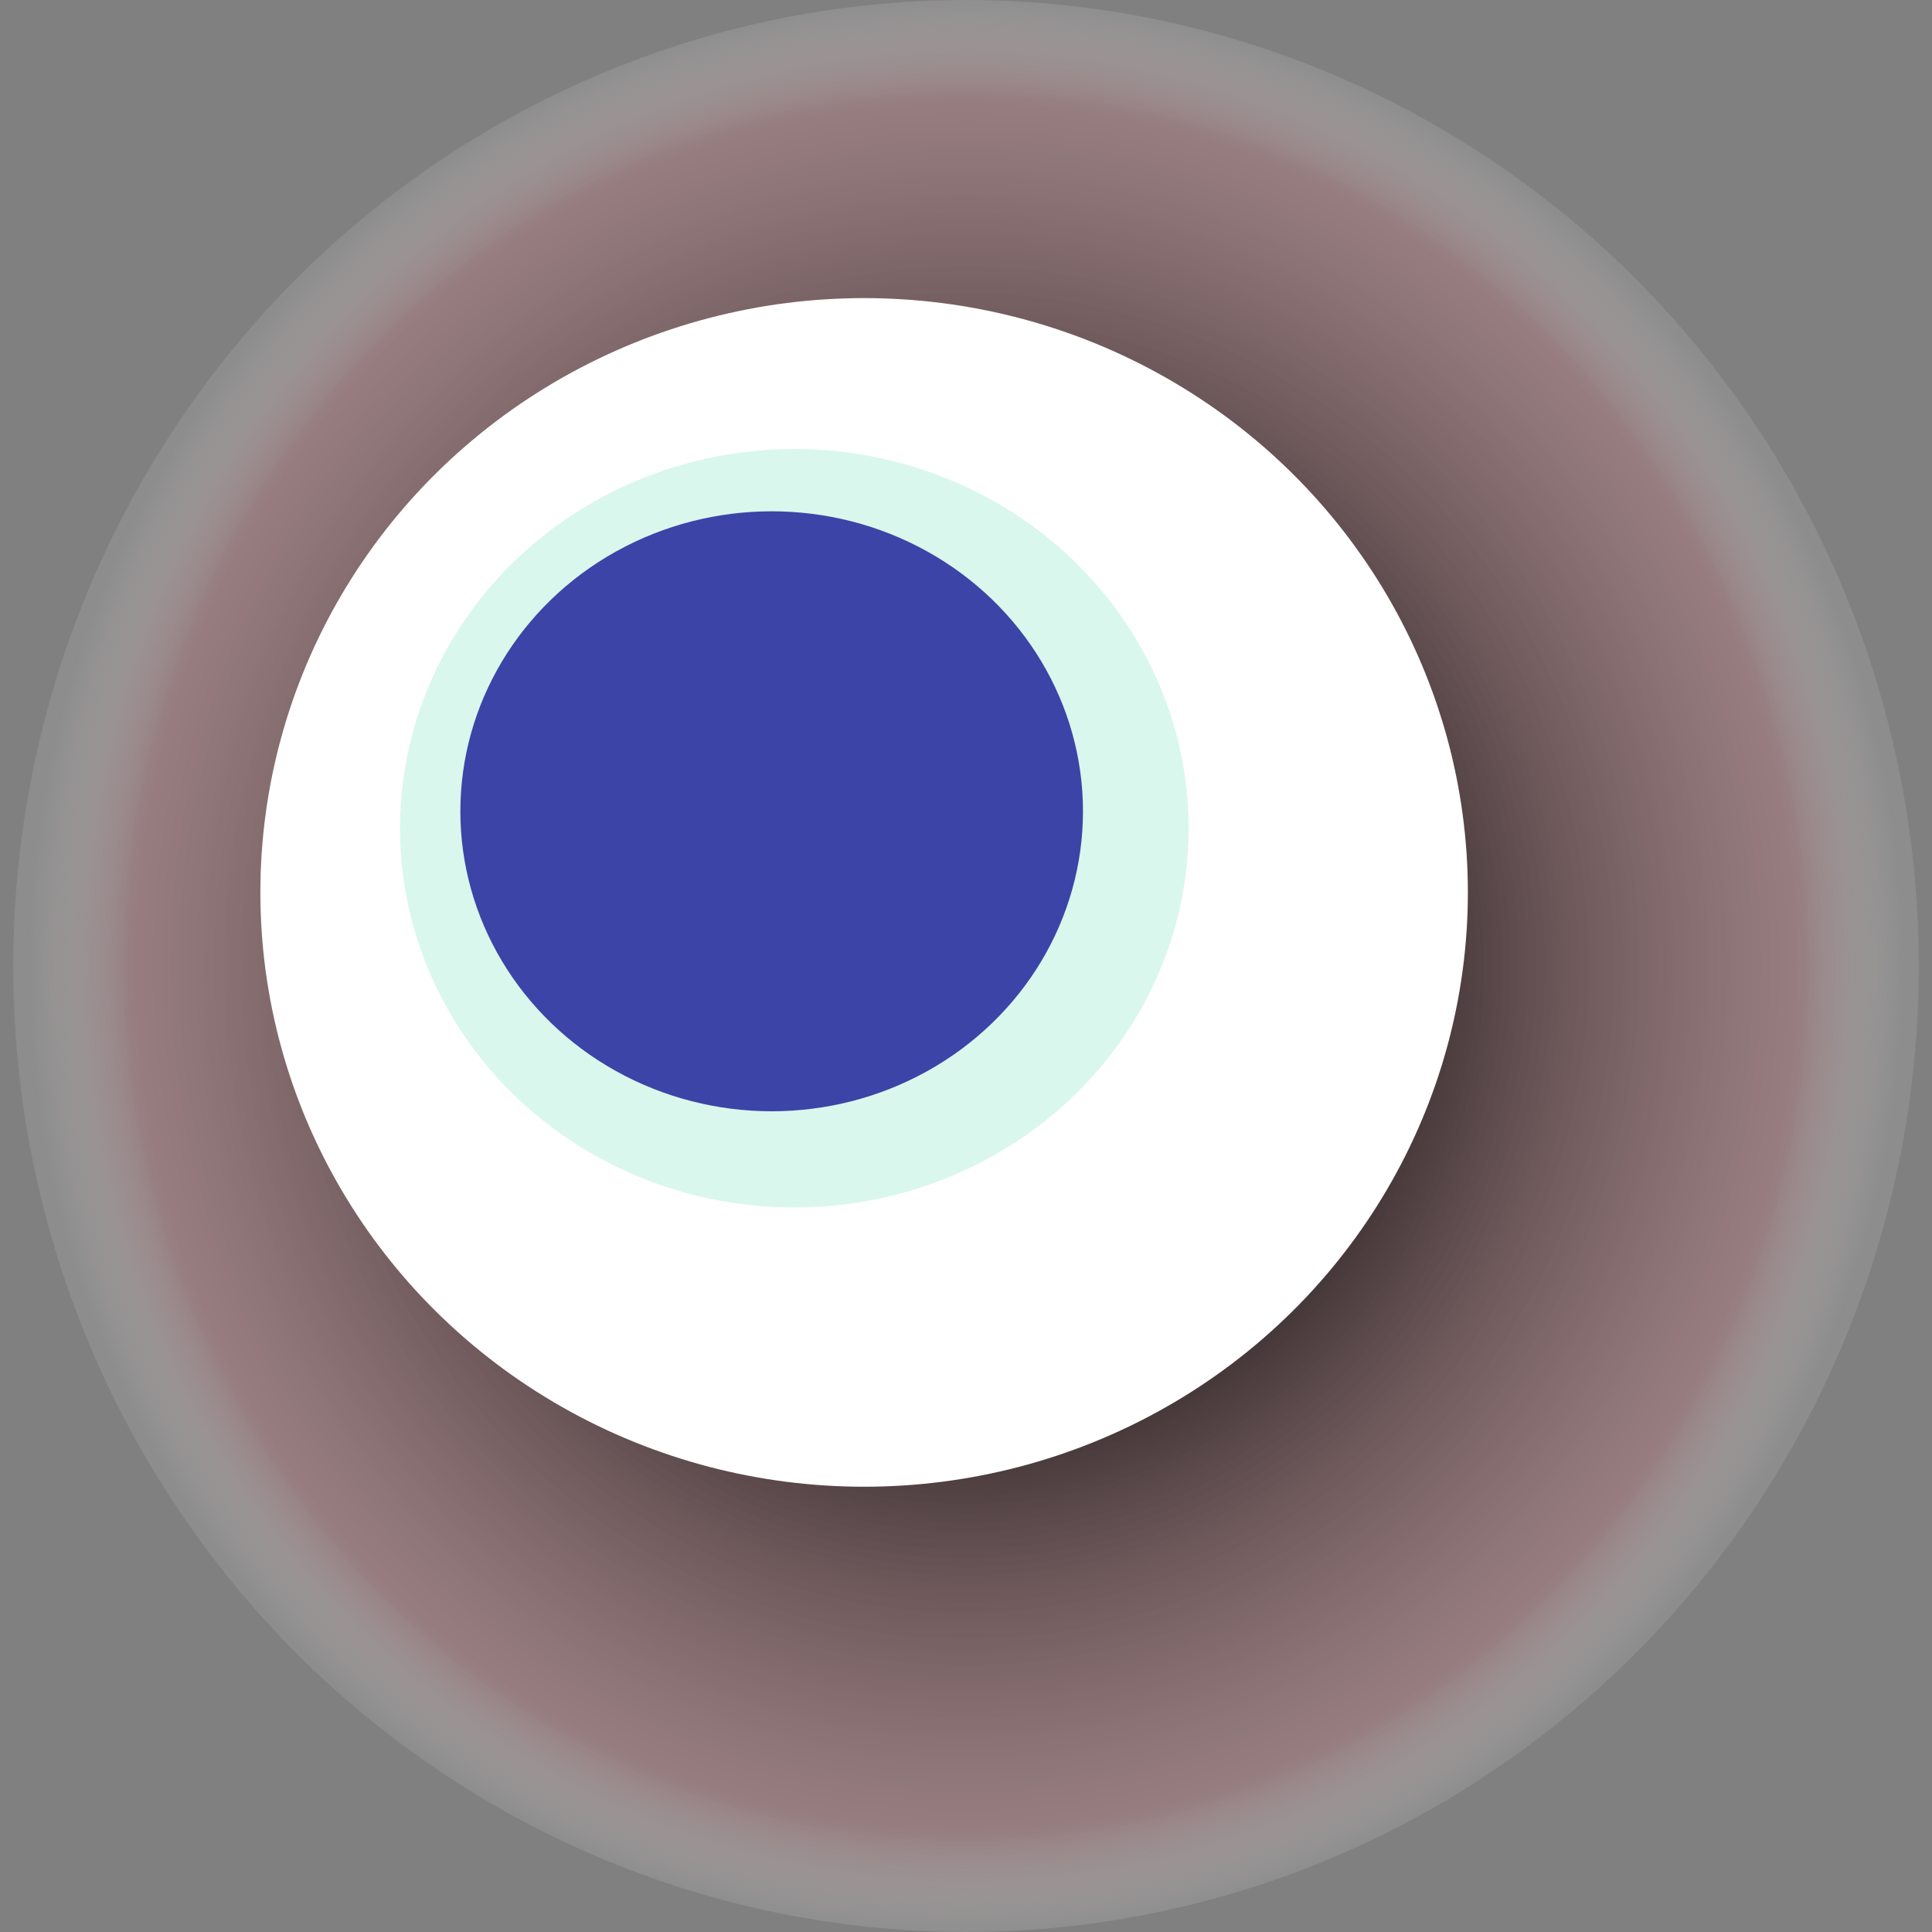
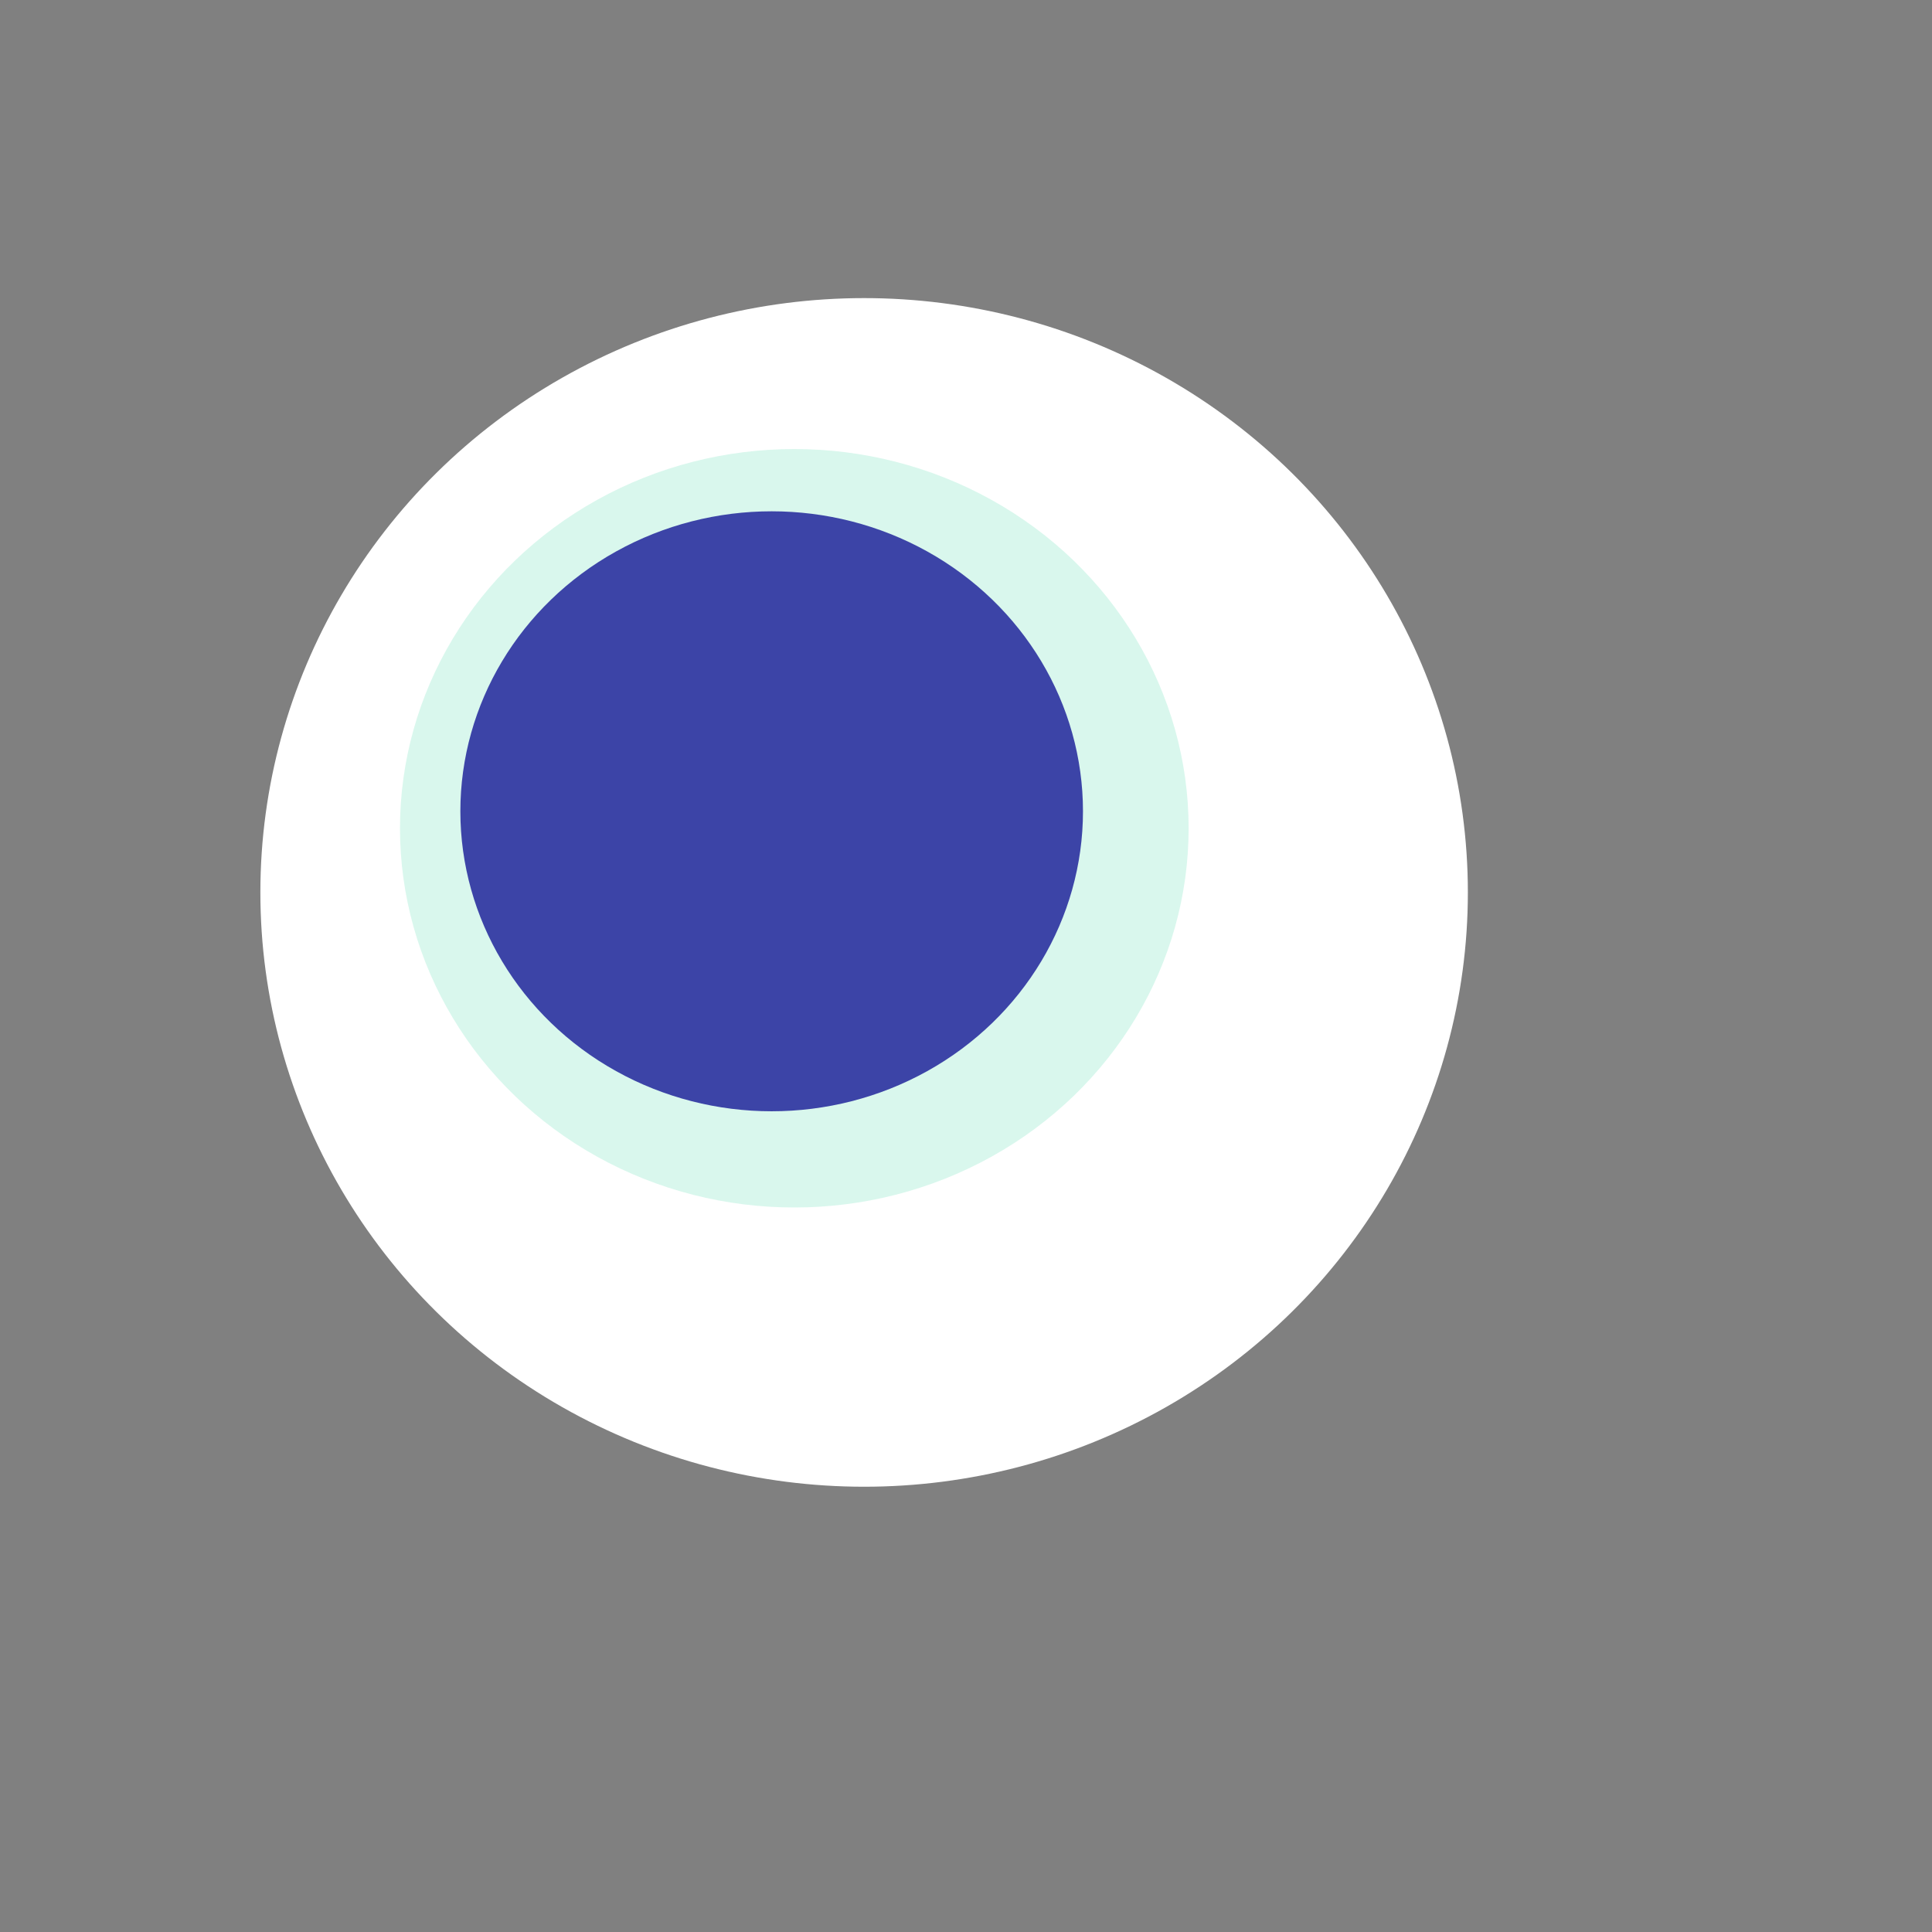
<svg xmlns="http://www.w3.org/2000/svg" width="1024" height="1024">
  <rect width="100%" height="100%" fill="#808080" stroke="none" />
  <g>
    <title>0x80c939f8a66c59b37330f93f1002541fd4e51aa2</title>
-     <ellipse ry="512" rx="505" cy="512" cx="512" fill="url(#e_1_g)" />
    <ellipse ry="315" rx="320" cy="473" cx="458" fill="#FFF" />
    <ellipse ry="201" rx="209" cy="439" cx="421" fill="rgba(128,227,193,0.3)" />
    <ellipse ry="159" rx="165" cy="430" cx="409" fill="rgba(22, 24, 150, 0.8)" />
    <animateTransform attributeName="transform" begin="0s" dur="17s" type="rotate" from="360 512 512" to="0 512 512" repeatCount="indefinite" />
    <defs>
      <radialGradient id="e_1_g">
        <stop offset="30%" stop-color="#000" />
        <stop offset="89%" stop-color="rgba(174,123,128,0.5)" />
        <stop offset="100%" stop-color="rgba(255,255,255,0.1)" />
      </radialGradient>
    </defs>
  </g>
</svg>